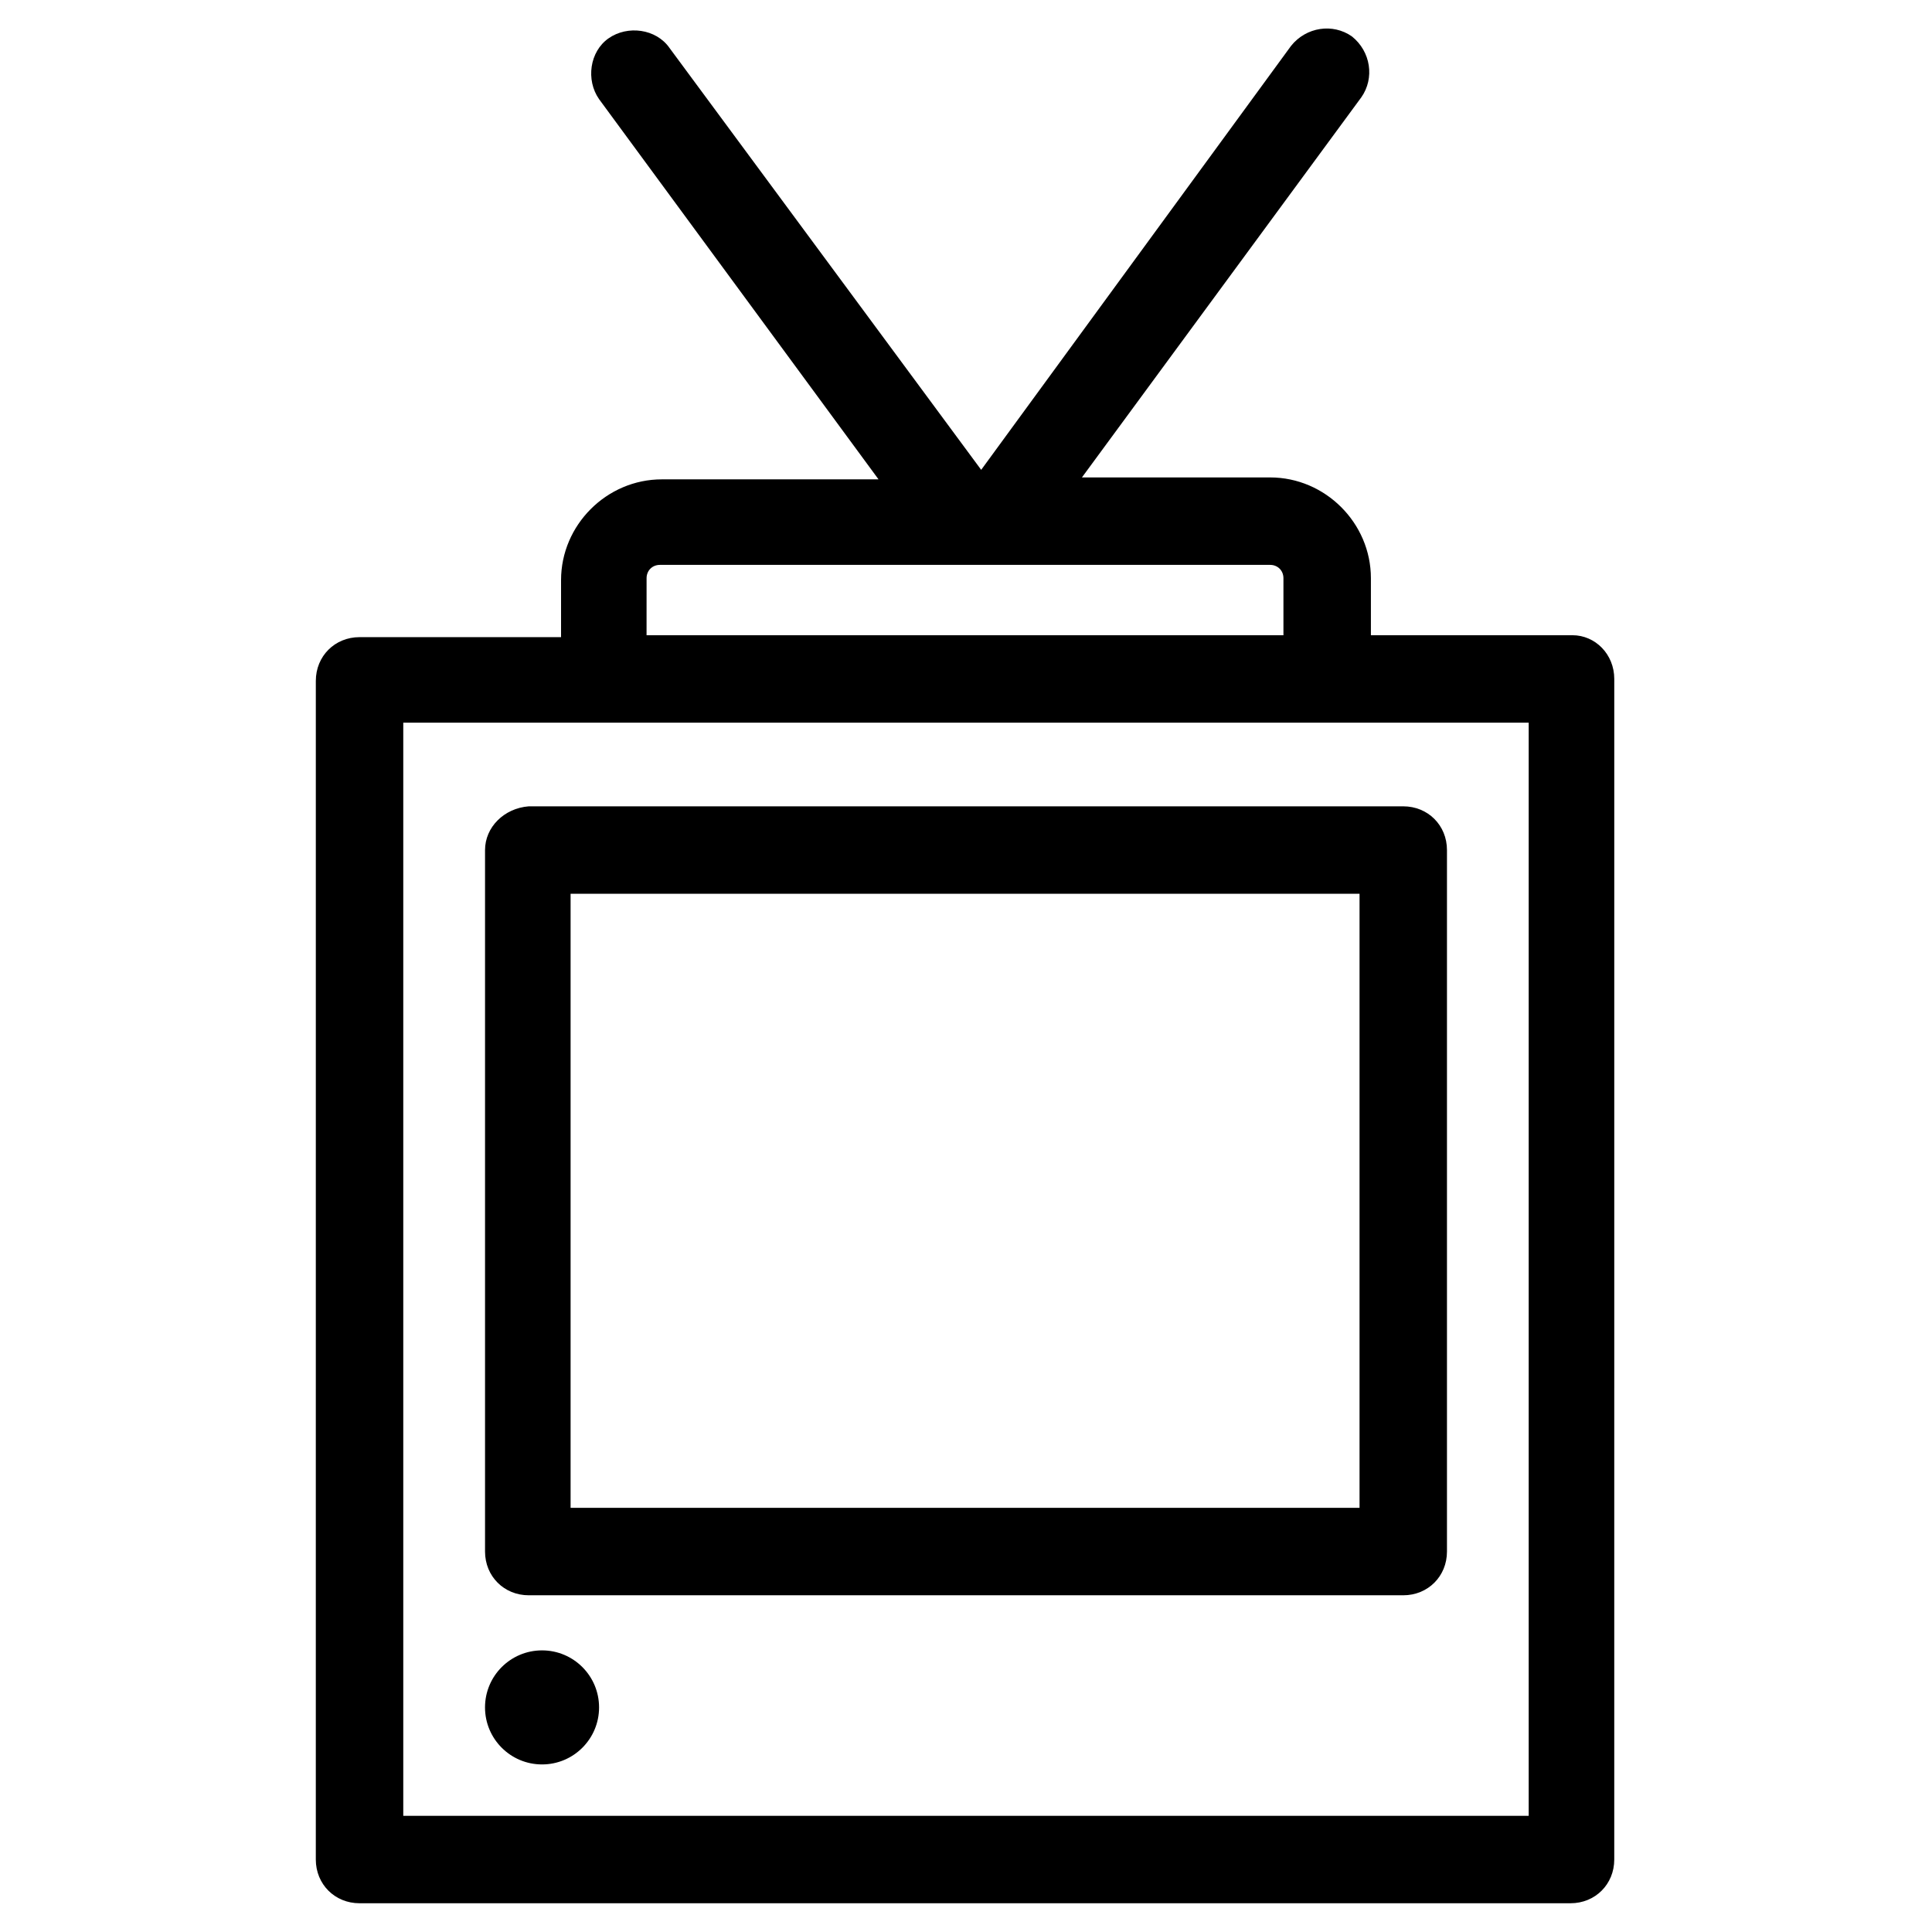
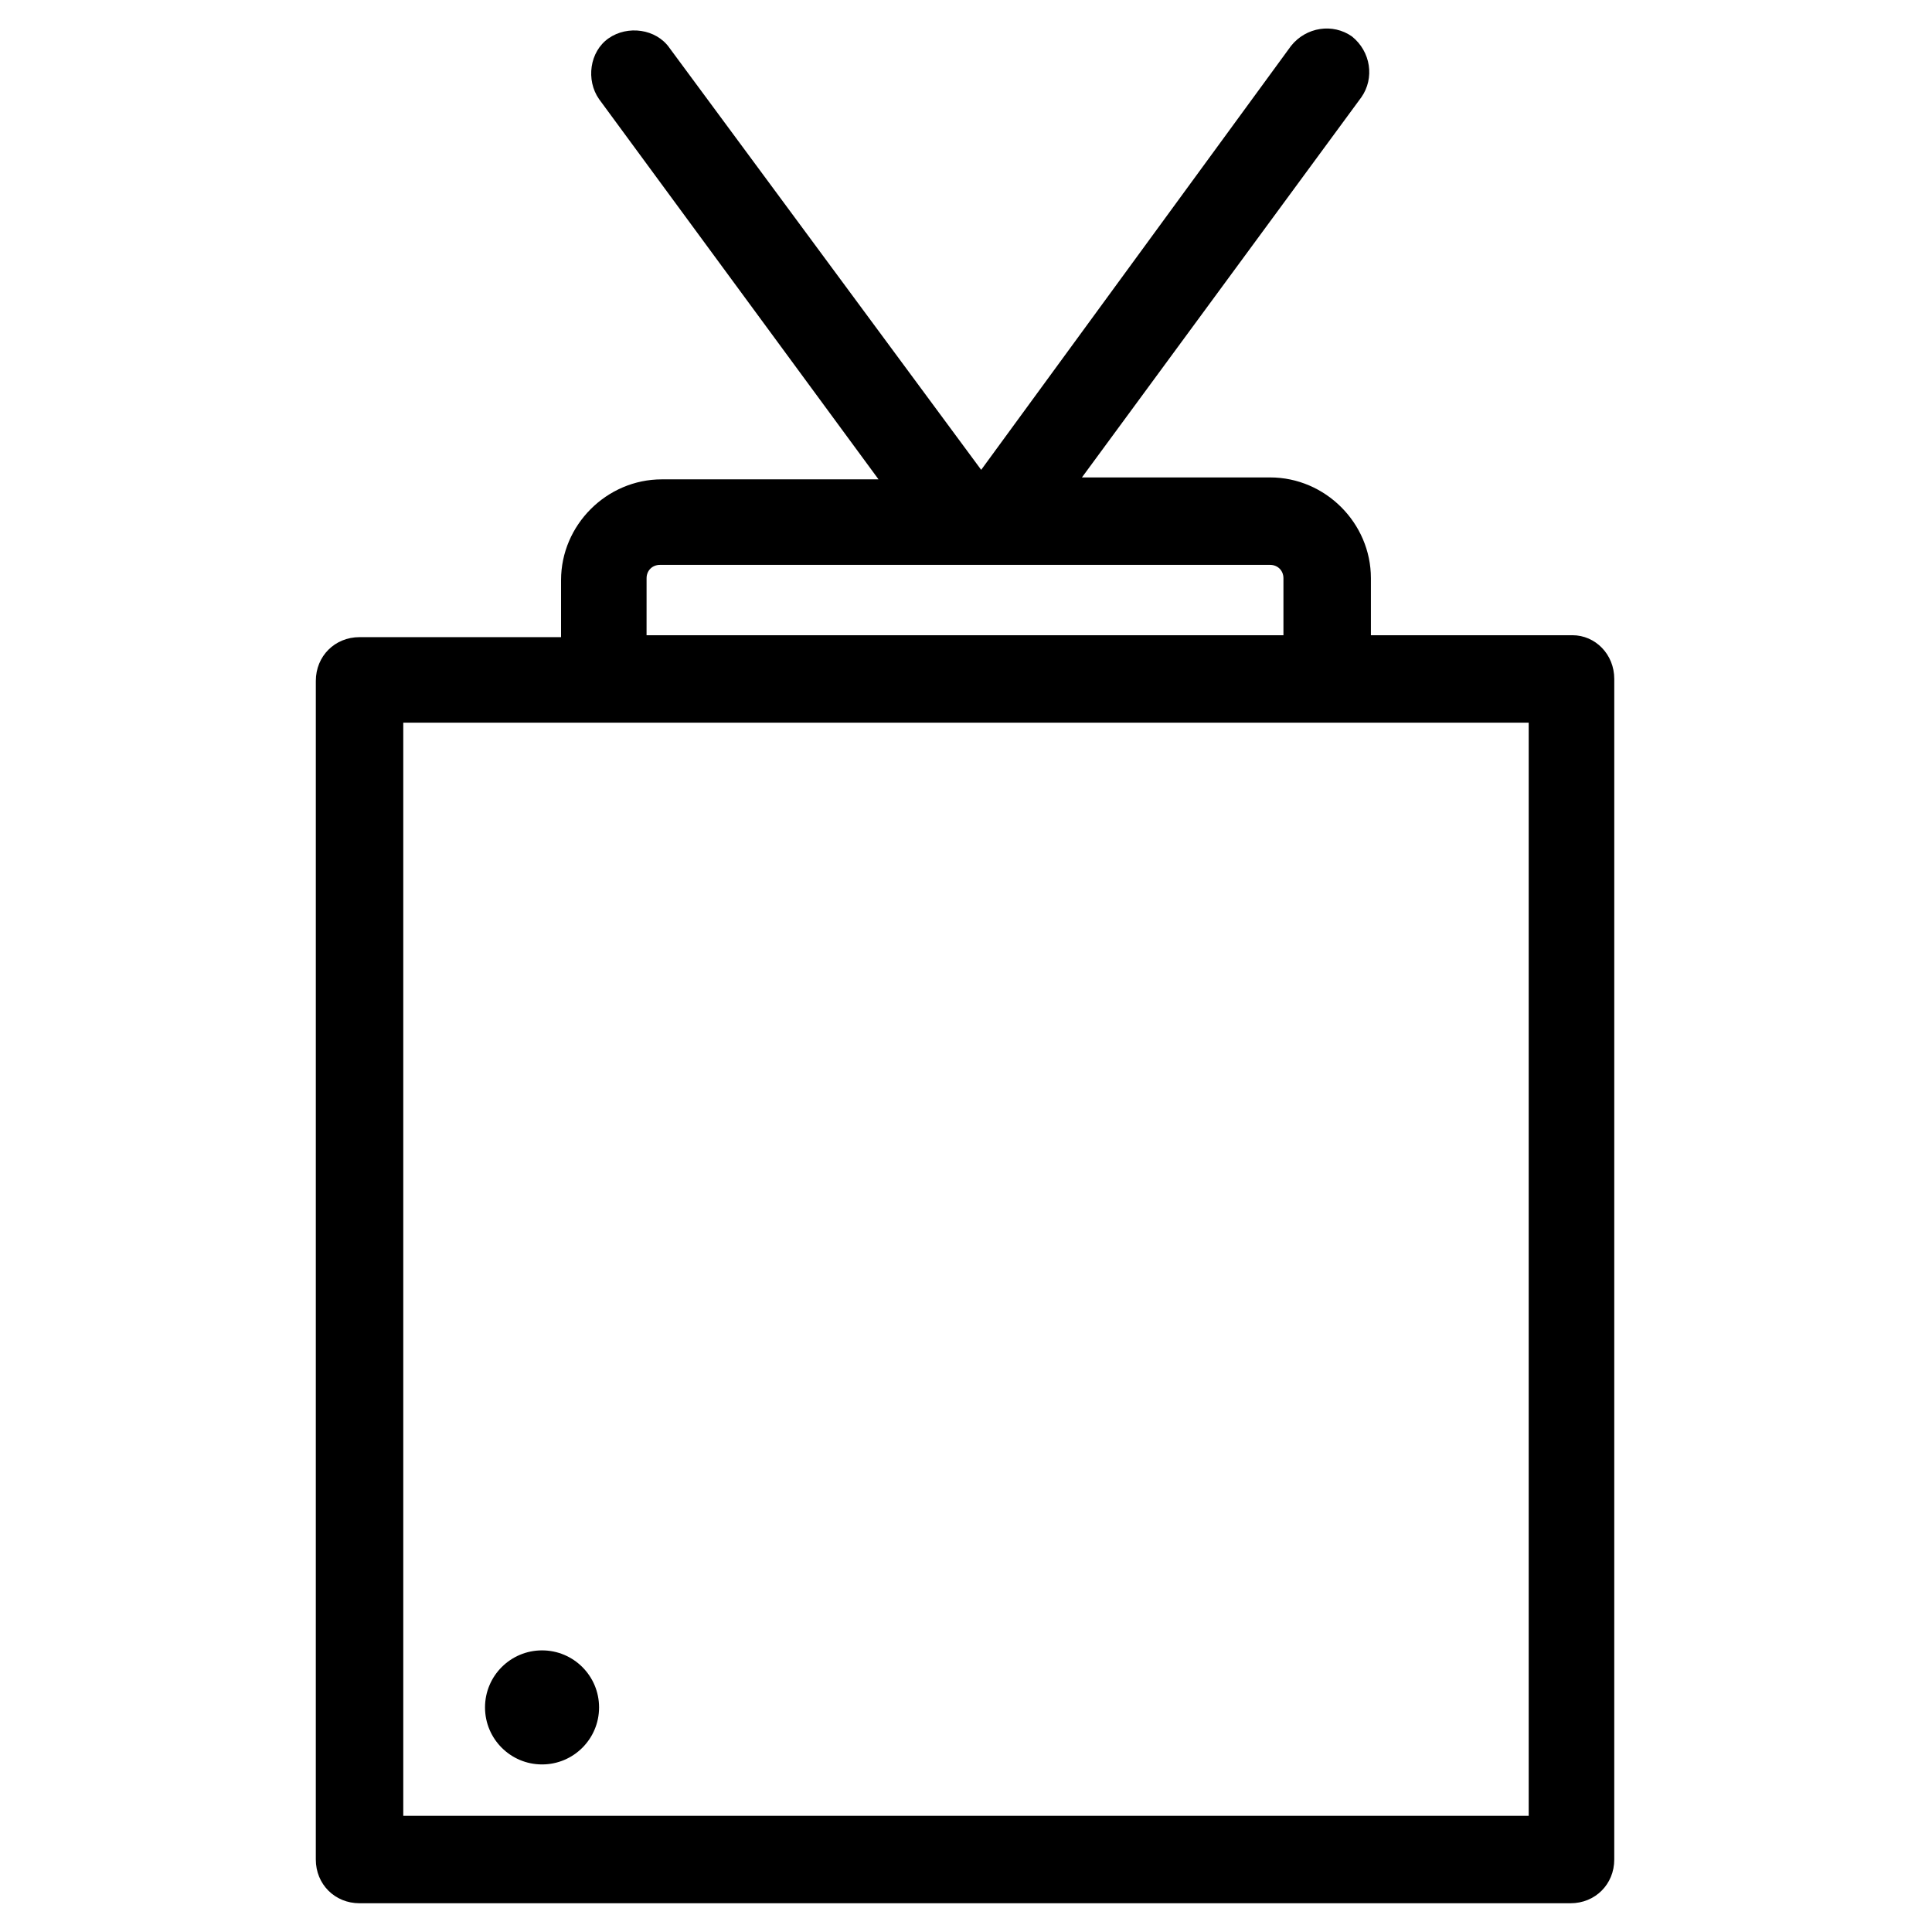
<svg xmlns="http://www.w3.org/2000/svg" fill="#000000" width="800px" height="800px" version="1.1" viewBox="144 144 512 512">
  <g>
    <path d="m302.76 596.48c0 8.348-6.766 15.113-15.113 15.113-8.348 0-15.113-6.766-15.113-15.113s6.766-15.113 15.113-15.113c8.348 0 15.113 6.766 15.113 15.113" />
    <path d="m560.71 312.34h-53.406v-15.113c0-14.609-12.09-26.703-26.703-26.703h-49.879l74.059-100.76c3.527-5.039 2.519-12.09-2.519-16.121-5.039-3.527-12.09-2.519-16.121 2.519l-82.117 112.35-82.625-111.84c-3.527-5.039-11.082-6.047-16.121-2.519s-6.047 11.082-2.519 16.121l74.059 100.76h-57.43c-14.609 0-26.703 12.09-26.703 26.703v15.113h-53.402c-6.551 0-11.586 5.039-11.586 11.586l-0.004 312.36c0 6.551 5.039 11.586 11.586 11.586h320.93c6.551 0 11.586-5.039 11.586-11.586l0.004-312.87c0-6.547-5.039-11.586-11.082-11.586zm-245.36-15.113c0-2.016 1.512-3.527 3.527-3.527h161.72c2.016 0 3.527 1.512 3.527 3.527v15.113h-168.78zm233.77 327.98h-298.25v-289.69h298.25z" />
-     <path d="m272.54 369.27v185.91c0 6.551 5.039 11.586 11.586 11.586h231.75c6.551 0 11.586-5.039 11.586-11.586v-185.91c0-6.551-5.039-11.586-11.586-11.586h-231.75c-6.547 0.504-11.586 5.539-11.586 11.586zm22.672 11.59h209.08v162.73h-209.08z" />
  </g>
</svg>